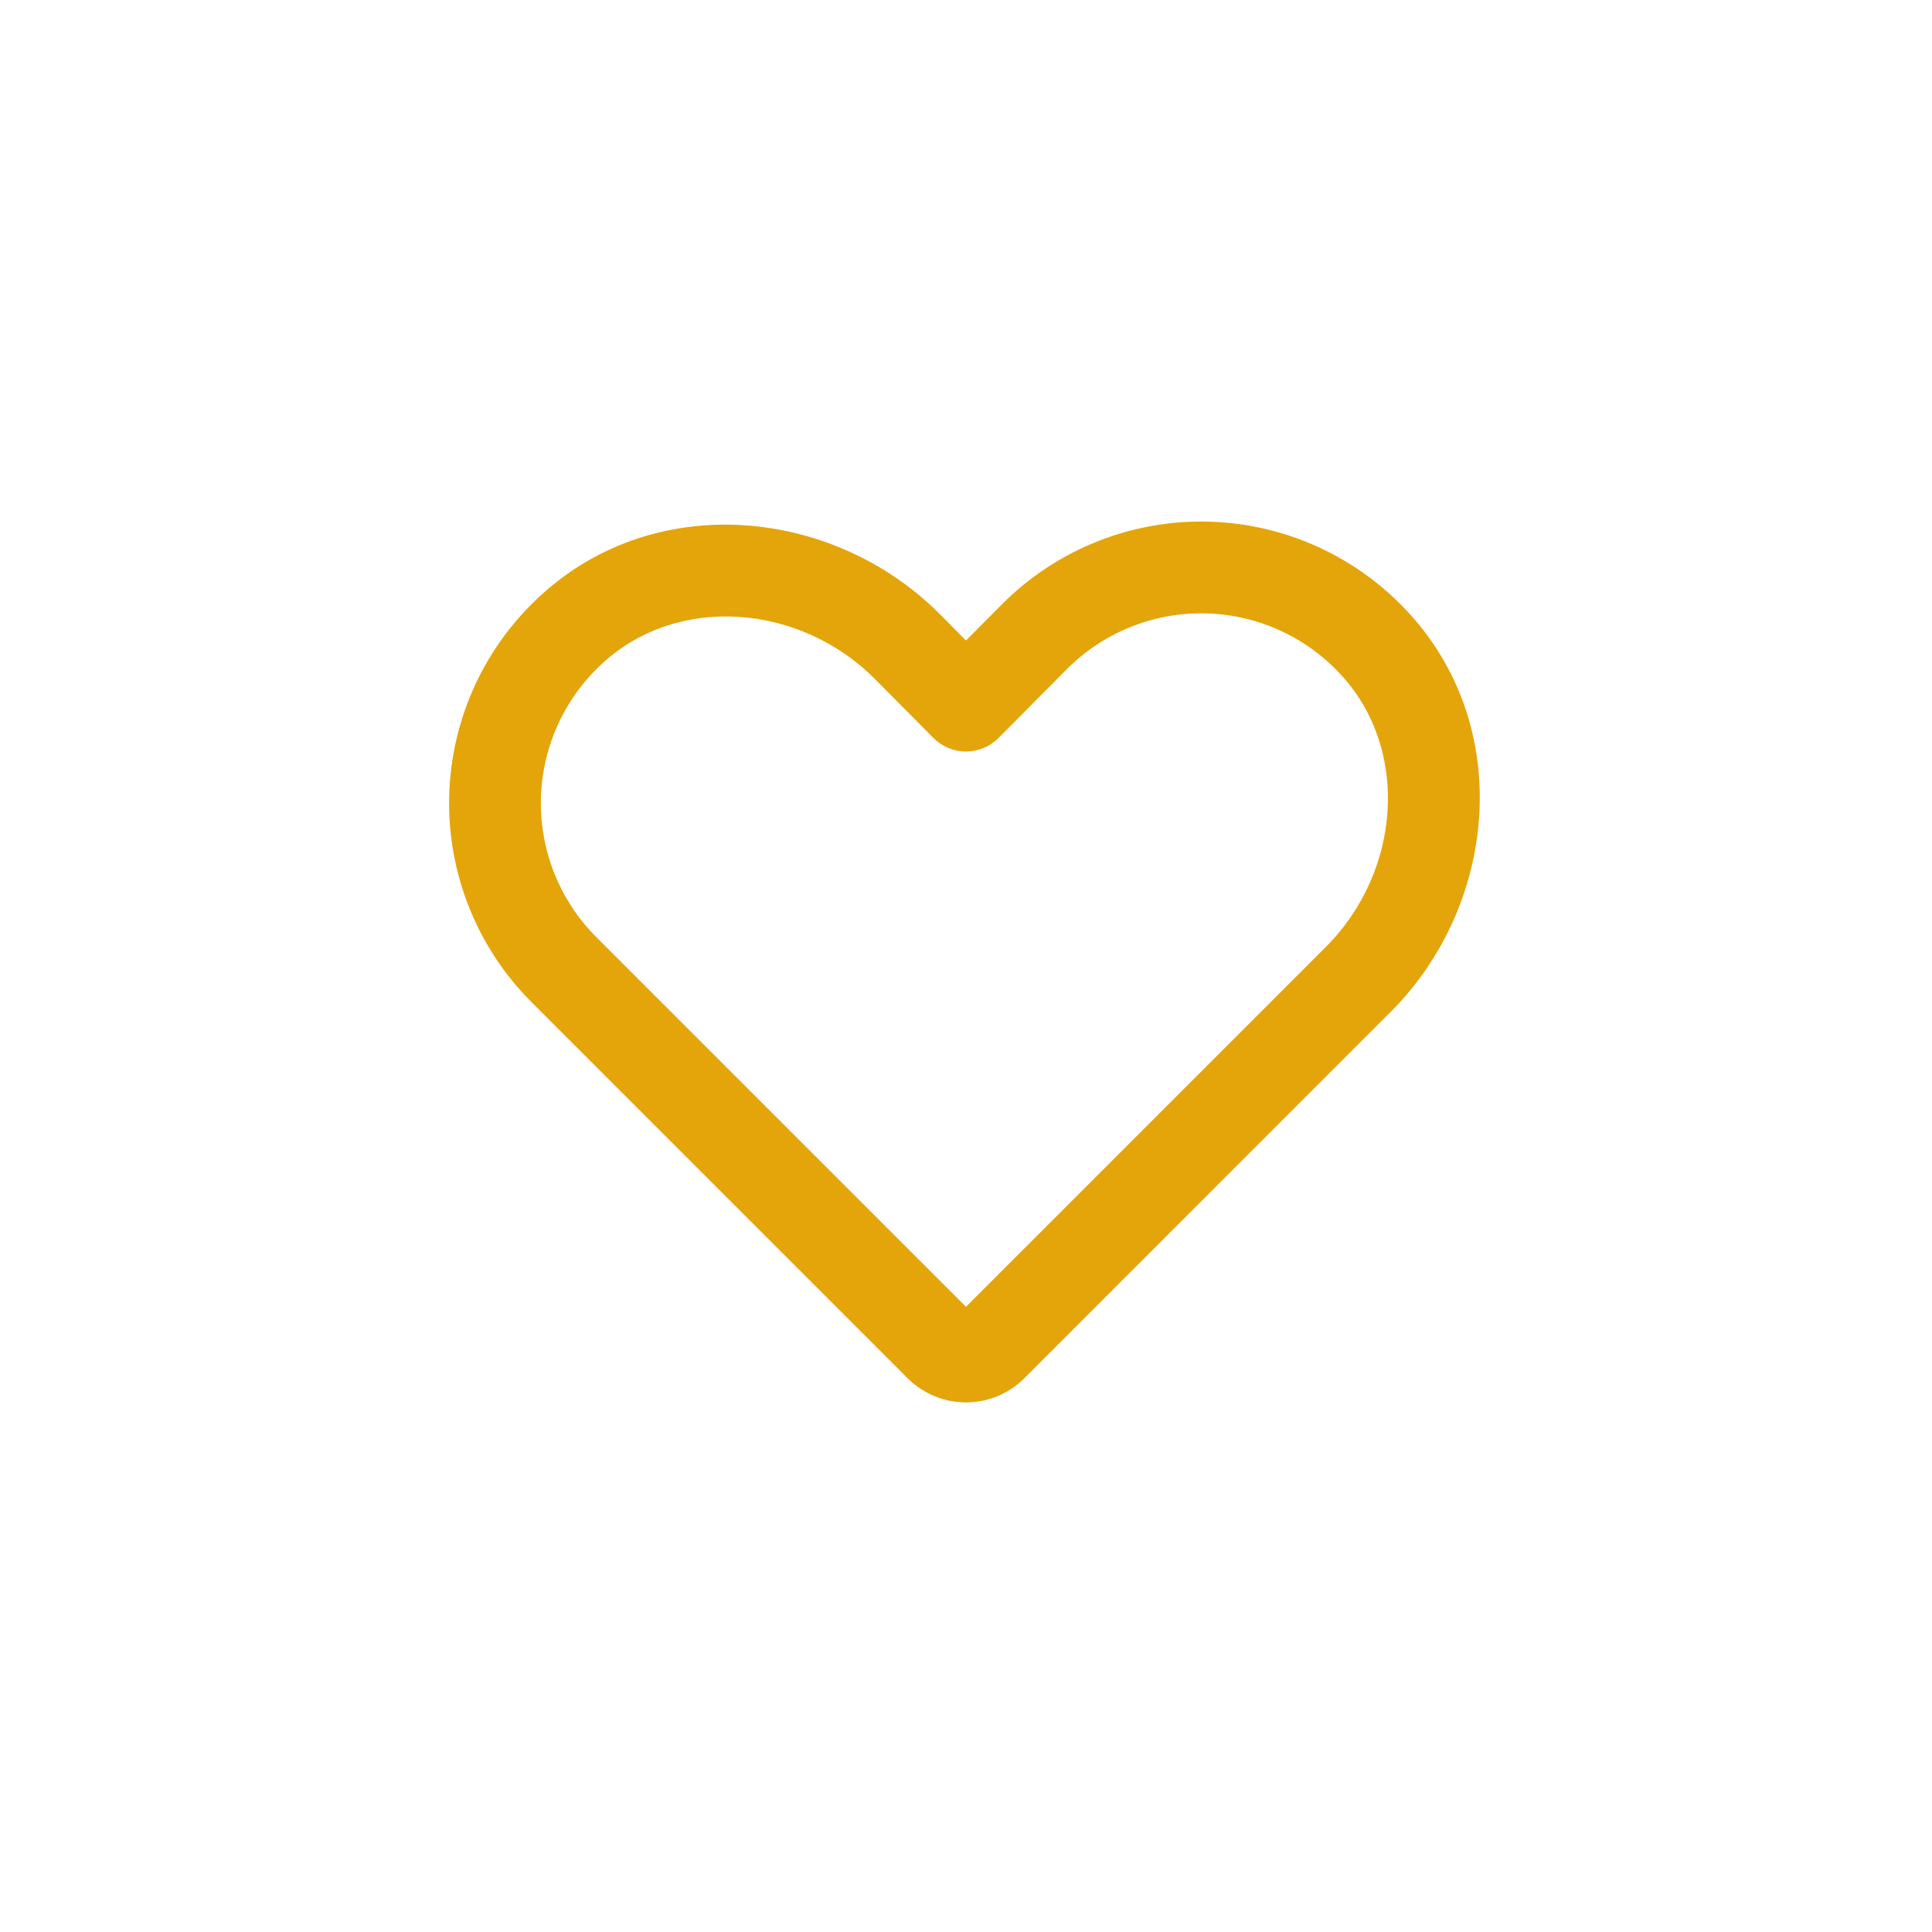
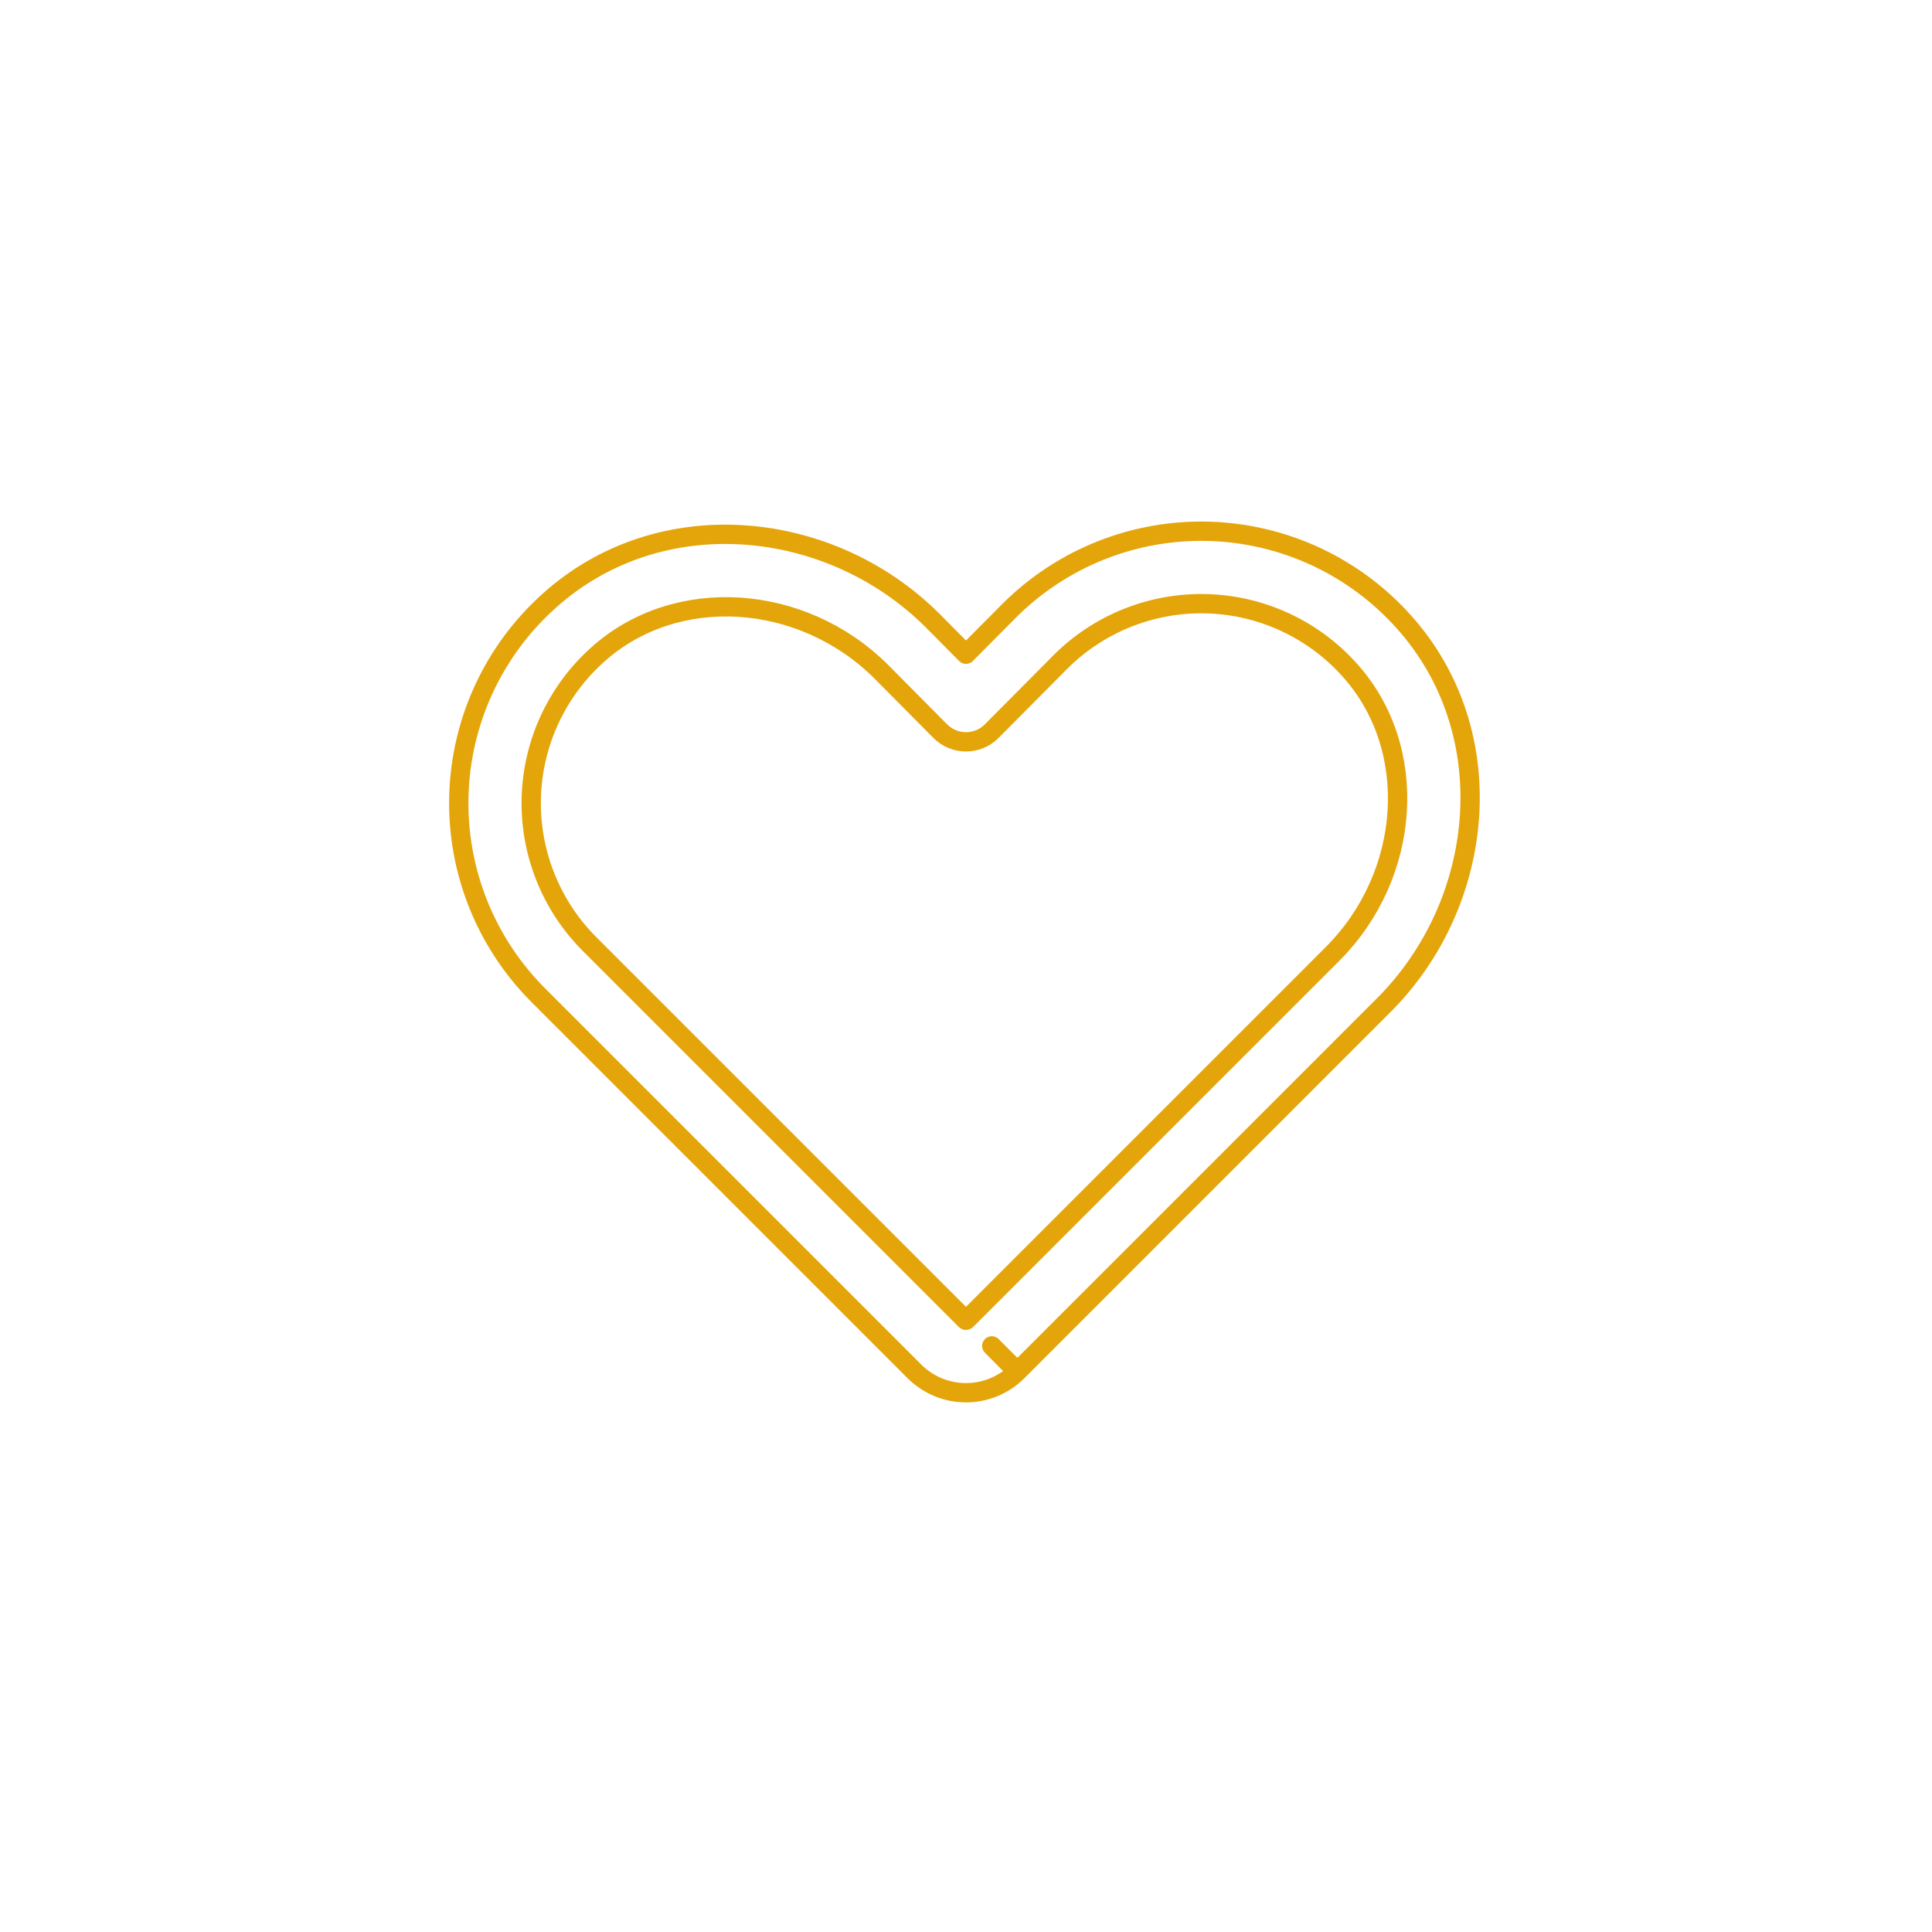
<svg xmlns="http://www.w3.org/2000/svg" fill="none" viewBox="0 0 200 200" height="200" width="200">
-   <path fill="#E4A50A" d="M113.957 56.982C117.509 55.569 121.313 54.895 125.135 55.001C128.956 55.107 132.717 55.992 136.185 57.6C139.652 59.208 142.755 61.506 145.305 64.353C155.624 75.828 153.832 93.415 143.297 104.003L143.29 104.009L105.322 141.978L102.67 139.326L105.309 141.991C103.896 143.39 101.987 144.176 99.998 144.176C98.009 144.176 96.101 143.39 94.687 141.991L94.675 141.978L55.722 103.025C53.019 100.32 50.895 97.092 49.482 93.54C48.069 89.987 47.395 86.184 47.501 82.362C47.607 78.54 48.492 74.78 50.1 71.311C51.708 67.844 54.006 64.741 56.853 62.192C68.328 51.873 85.915 53.665 96.503 64.199L96.519 64.216L100 67.723L104.463 63.23L104.473 63.221C107.177 60.518 110.404 58.395 113.957 56.982ZM100.031 136.662C100.031 136.662 100.032 136.662 100.031 136.662L137.981 98.713C137.981 98.712 137.982 98.711 137.983 98.71C146.101 90.548 147.028 77.483 139.726 69.365L139.72 69.359C137.85 67.27 135.573 65.584 133.03 64.404C130.486 63.225 127.729 62.576 124.926 62.498C122.123 62.42 119.334 62.915 116.729 63.951C114.126 64.987 111.761 66.542 109.778 68.521C109.777 68.523 109.775 68.524 109.774 68.526L102.659 75.688C101.954 76.397 100.996 76.795 99.997 76.795C98.998 76.795 98.04 76.396 97.337 75.687L91.205 69.508C83.043 61.395 69.981 60.47 61.865 67.771L61.859 67.777C59.77 69.647 58.084 71.923 56.904 74.467C55.725 77.01 55.076 79.768 54.998 82.57C54.92 85.373 55.415 88.162 56.451 90.767C57.487 93.373 59.044 95.739 61.026 97.722L99.965 136.662C99.965 136.662 99.966 136.662 99.965 136.662C99.974 136.67 99.987 136.676 99.998 136.676C100.01 136.676 100.023 136.67 100.031 136.662Z" clip-rule="evenodd" fill-rule="evenodd" />
  <path stroke-linejoin="round" stroke-linecap="round" stroke-width="2" stroke="#E4A50A" d="M100.031 136.662C100.031 136.662 100.032 136.662 100.031 136.662ZM100.031 136.662L137.981 98.713C137.981 98.712 137.982 98.711 137.983 98.71C146.101 90.548 147.028 77.483 139.726 69.365L139.72 69.359C137.85 67.27 135.573 65.584 133.03 64.404C130.486 63.225 127.729 62.576 124.926 62.498C122.123 62.42 119.334 62.915 116.729 63.951C114.126 64.987 111.761 66.542 109.778 68.521C109.777 68.523 109.775 68.524 109.774 68.526L102.659 75.688C101.954 76.397 100.996 76.795 99.997 76.795C98.998 76.795 98.04 76.396 97.337 75.687L91.205 69.508C83.043 61.395 69.981 60.47 61.865 67.771L61.859 67.777C59.77 69.647 58.084 71.923 56.904 74.467C55.725 77.01 55.076 79.768 54.998 82.57C54.92 85.373 55.415 88.162 56.451 90.767C57.487 93.373 59.044 95.739 61.026 97.722L99.965 136.662M100.031 136.662C100.023 136.67 100.01 136.676 99.998 136.676C99.987 136.676 99.974 136.67 99.965 136.662M99.965 136.662C99.965 136.662 99.966 136.662 99.965 136.662ZM125.135 55.001C121.313 54.895 117.509 55.569 113.957 56.982C110.404 58.395 107.177 60.518 104.473 63.221L104.463 63.23L100 67.723L96.519 64.216L96.503 64.199C85.915 53.665 68.328 51.873 56.853 62.192C54.006 64.741 51.708 67.844 50.1 71.311C48.492 74.78 47.607 78.54 47.501 82.362C47.395 86.184 48.069 89.987 49.482 93.54C50.895 97.092 53.019 100.32 55.722 103.025L94.675 141.978L94.687 141.991C96.101 143.39 98.009 144.176 99.998 144.176C101.987 144.176 103.896 143.39 105.309 141.991L102.67 139.326L105.322 141.978L143.29 104.009L143.297 104.003C153.832 93.415 155.624 75.828 145.305 64.353C142.755 61.506 139.652 59.208 136.185 57.6C132.717 55.992 128.956 55.107 125.135 55.001Z" />
</svg>